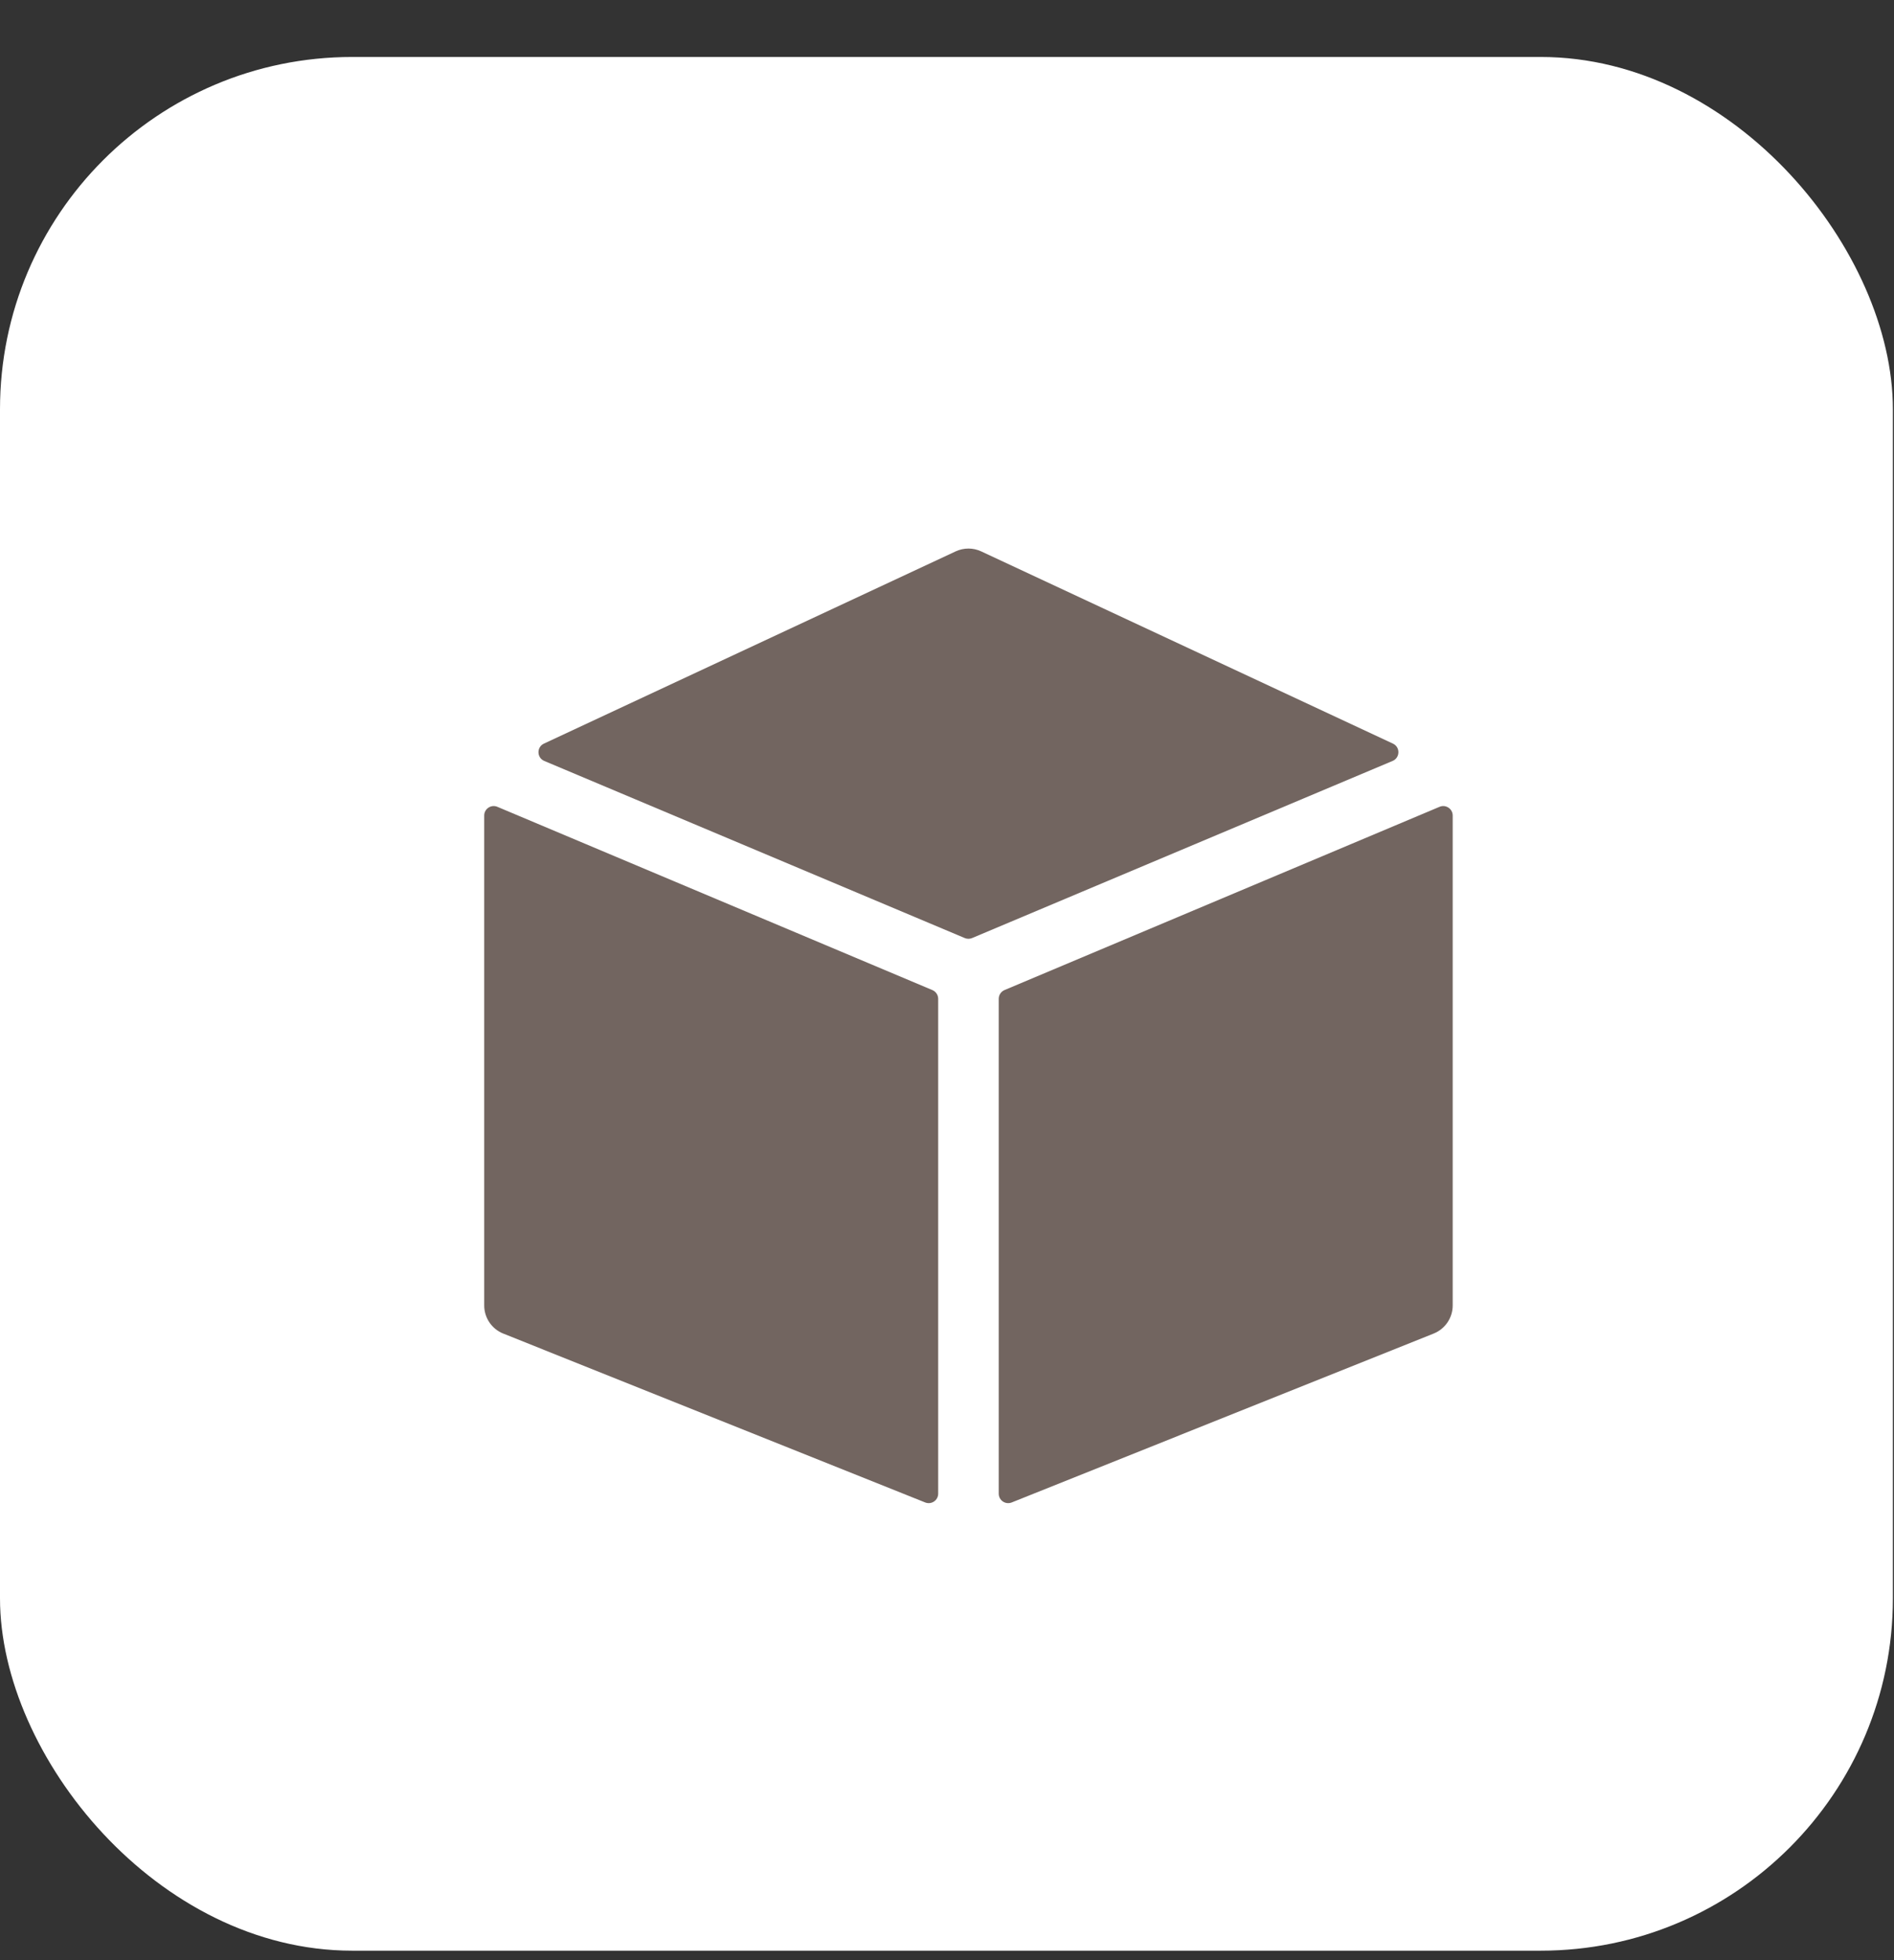
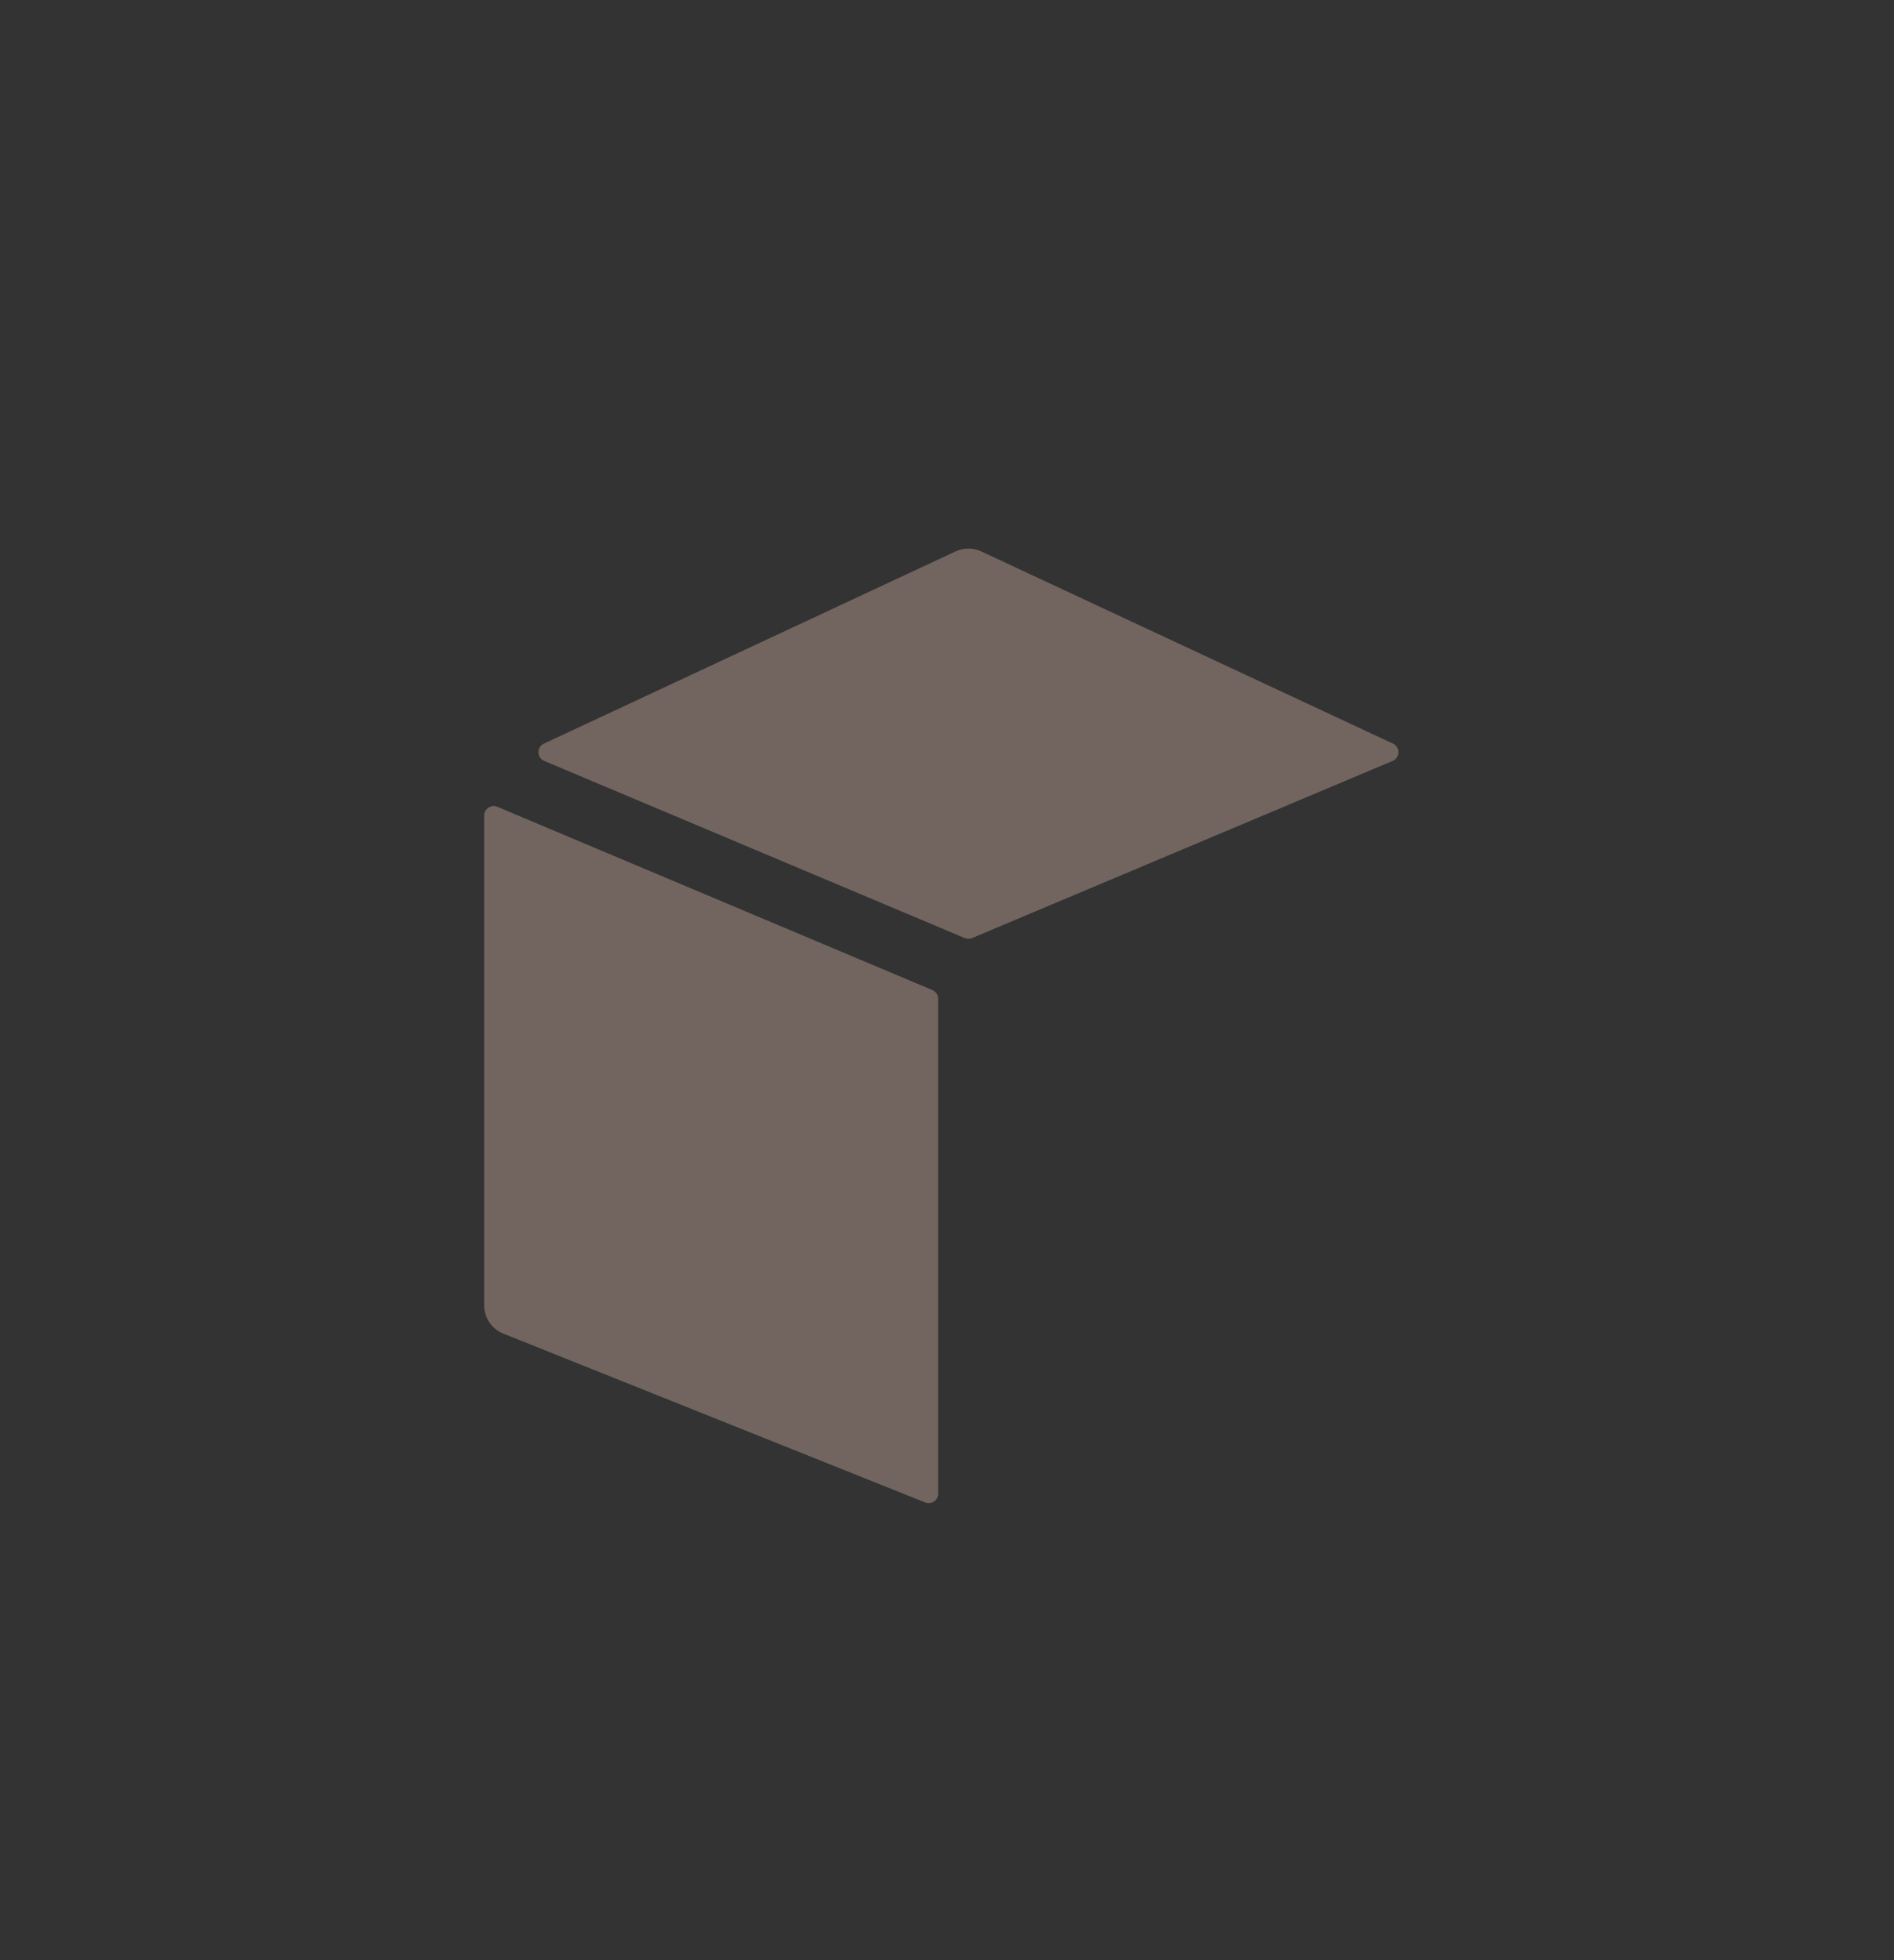
<svg xmlns="http://www.w3.org/2000/svg" width="29" height="30" viewBox="0 0 29 30" fill="none">
  <rect x="0" y="0" width="29" height="30" fill="#333333" stroke="none" />
-   <rect y="0.872" width="28.983" height="28.983" rx="5.392" fill="white" />
  <g clip-path="url(#clip0_4027_5002)">
    <path d="M14.276 15.153L7.615 12.348C7.52 12.308 7.414 12.378 7.414 12.482V19.98C7.414 20.169 7.53 20.34 7.705 20.41L14.166 22.995C14.261 23.033 14.365 22.963 14.365 22.86V15.287C14.365 15.228 14.33 15.176 14.276 15.153Z" fill="#726560" />
    <path d="M14.884 14.357L21.323 11.646C21.439 11.597 21.442 11.434 21.328 11.381L15.024 8.439C14.9 8.381 14.757 8.381 14.632 8.439L8.328 11.381C8.215 11.434 8.218 11.597 8.333 11.646L14.772 14.357C14.808 14.372 14.849 14.372 14.884 14.357Z" fill="#726560" />
-     <path d="M15.292 15.287V22.86C15.292 22.963 15.395 23.033 15.491 22.995L21.951 20.41C22.127 20.34 22.243 20.169 22.243 19.98V12.482C22.243 12.378 22.137 12.308 22.042 12.348L15.38 15.153C15.327 15.176 15.292 15.228 15.292 15.287Z" fill="#726560" />
  </g>
  <defs>
    <clipPath id="clip0_4027_5002">
      <rect width="14.828" height="14.828" fill="white" transform="translate(7.414 8.286)" />
    </clipPath>
  </defs>
</svg>